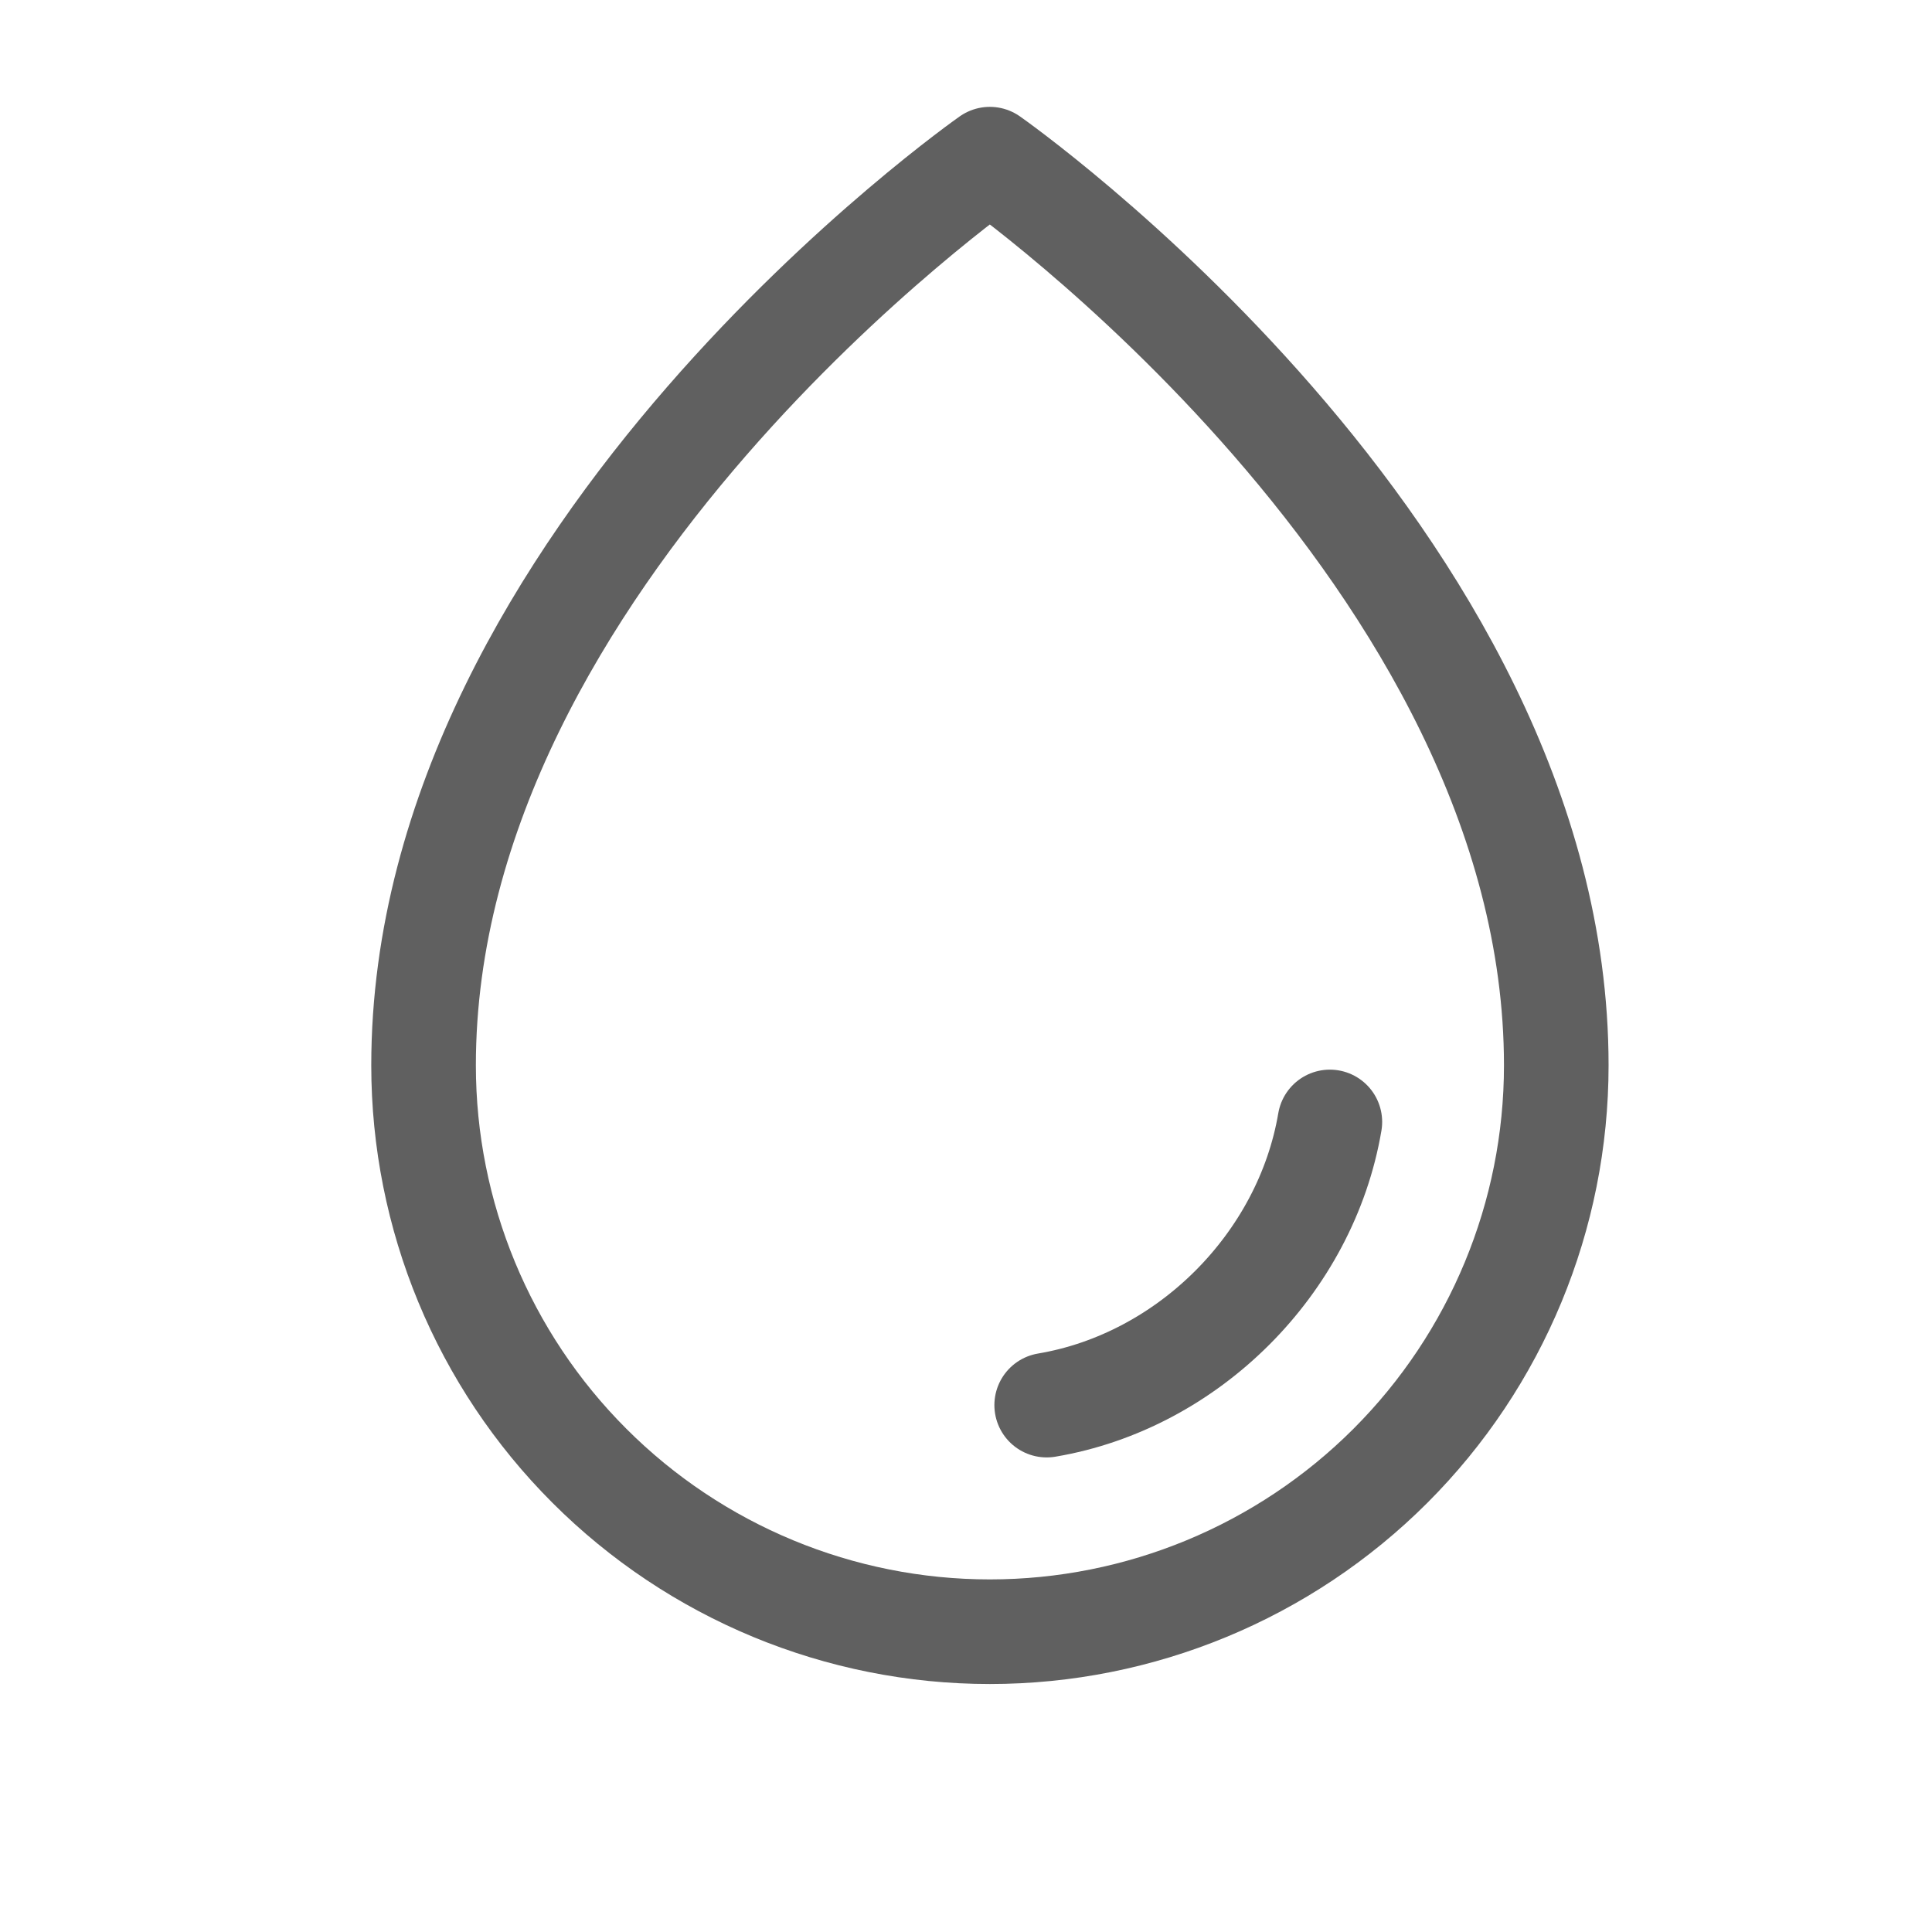
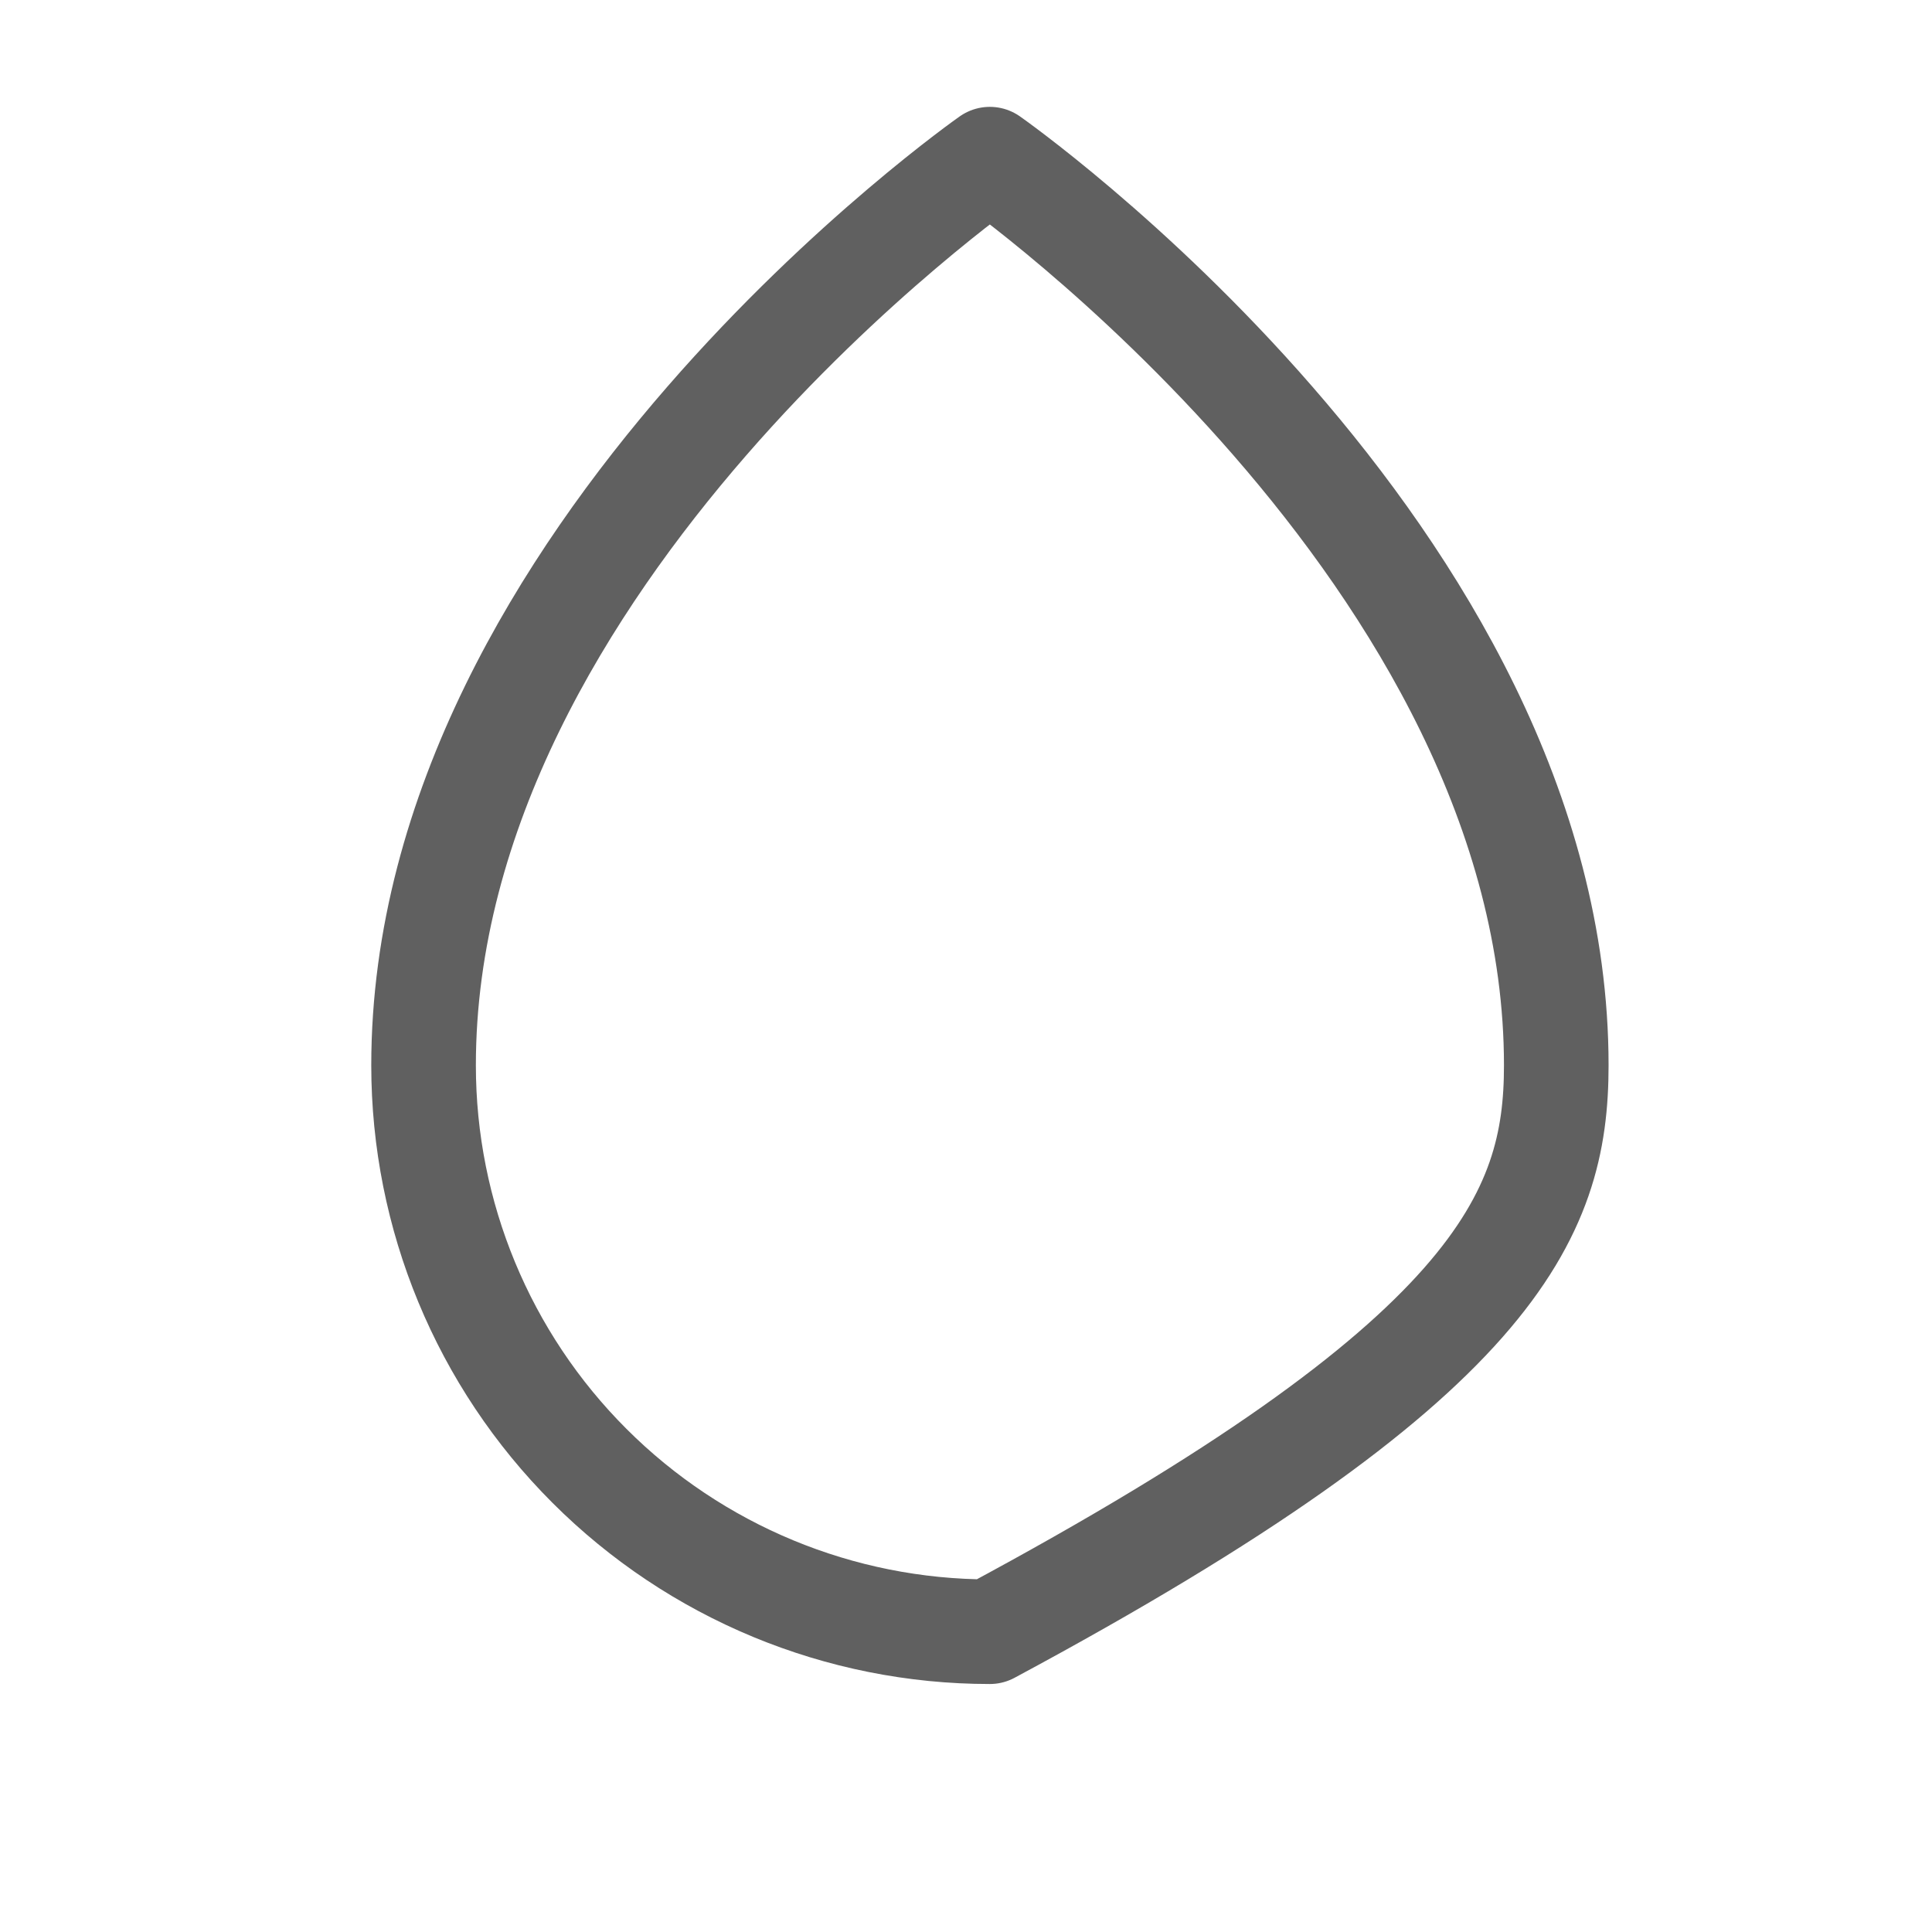
<svg xmlns="http://www.w3.org/2000/svg" width="21" height="21" viewBox="0 0 21 21" fill="none">
  <g clip-path="url(#clip0_6084_12317)">
-     <path d="M16.916 11.58C16.916 6.04 10.759 1.73 10.759 1.73C10.759 1.73 4.604 6.04 4.604 11.58C4.604 13.213 5.252 14.779 6.407 15.933C7.561 17.087 9.127 17.736 10.759 17.736C12.392 17.736 13.958 17.087 15.113 15.933C16.267 14.779 16.916 13.213 16.916 11.58Z" stroke="#606060" stroke-width="1.137" stroke-linecap="round" stroke-linejoin="round" />
-     <path d="M11.377 15.273C12.916 15.014 14.194 13.734 14.455 12.195" stroke="#606060" stroke-width="1.137" stroke-linecap="round" stroke-linejoin="round" />
+     <path d="M16.916 11.58C16.916 6.04 10.759 1.73 10.759 1.73C10.759 1.73 4.604 6.04 4.604 11.58C4.604 13.213 5.252 14.779 6.407 15.933C7.561 17.087 9.127 17.736 10.759 17.736C16.267 14.779 16.916 13.213 16.916 11.58Z" stroke="#606060" stroke-width="1.137" stroke-linecap="round" stroke-linejoin="round" />
  </g>
  <defs>
    <clipPath id="clip0_6084_12317">
      <rect width="19.699" height="19.699" fill="white" transform="translate(0.908 0.5)" />
    </clipPath>
  </defs>
</svg>